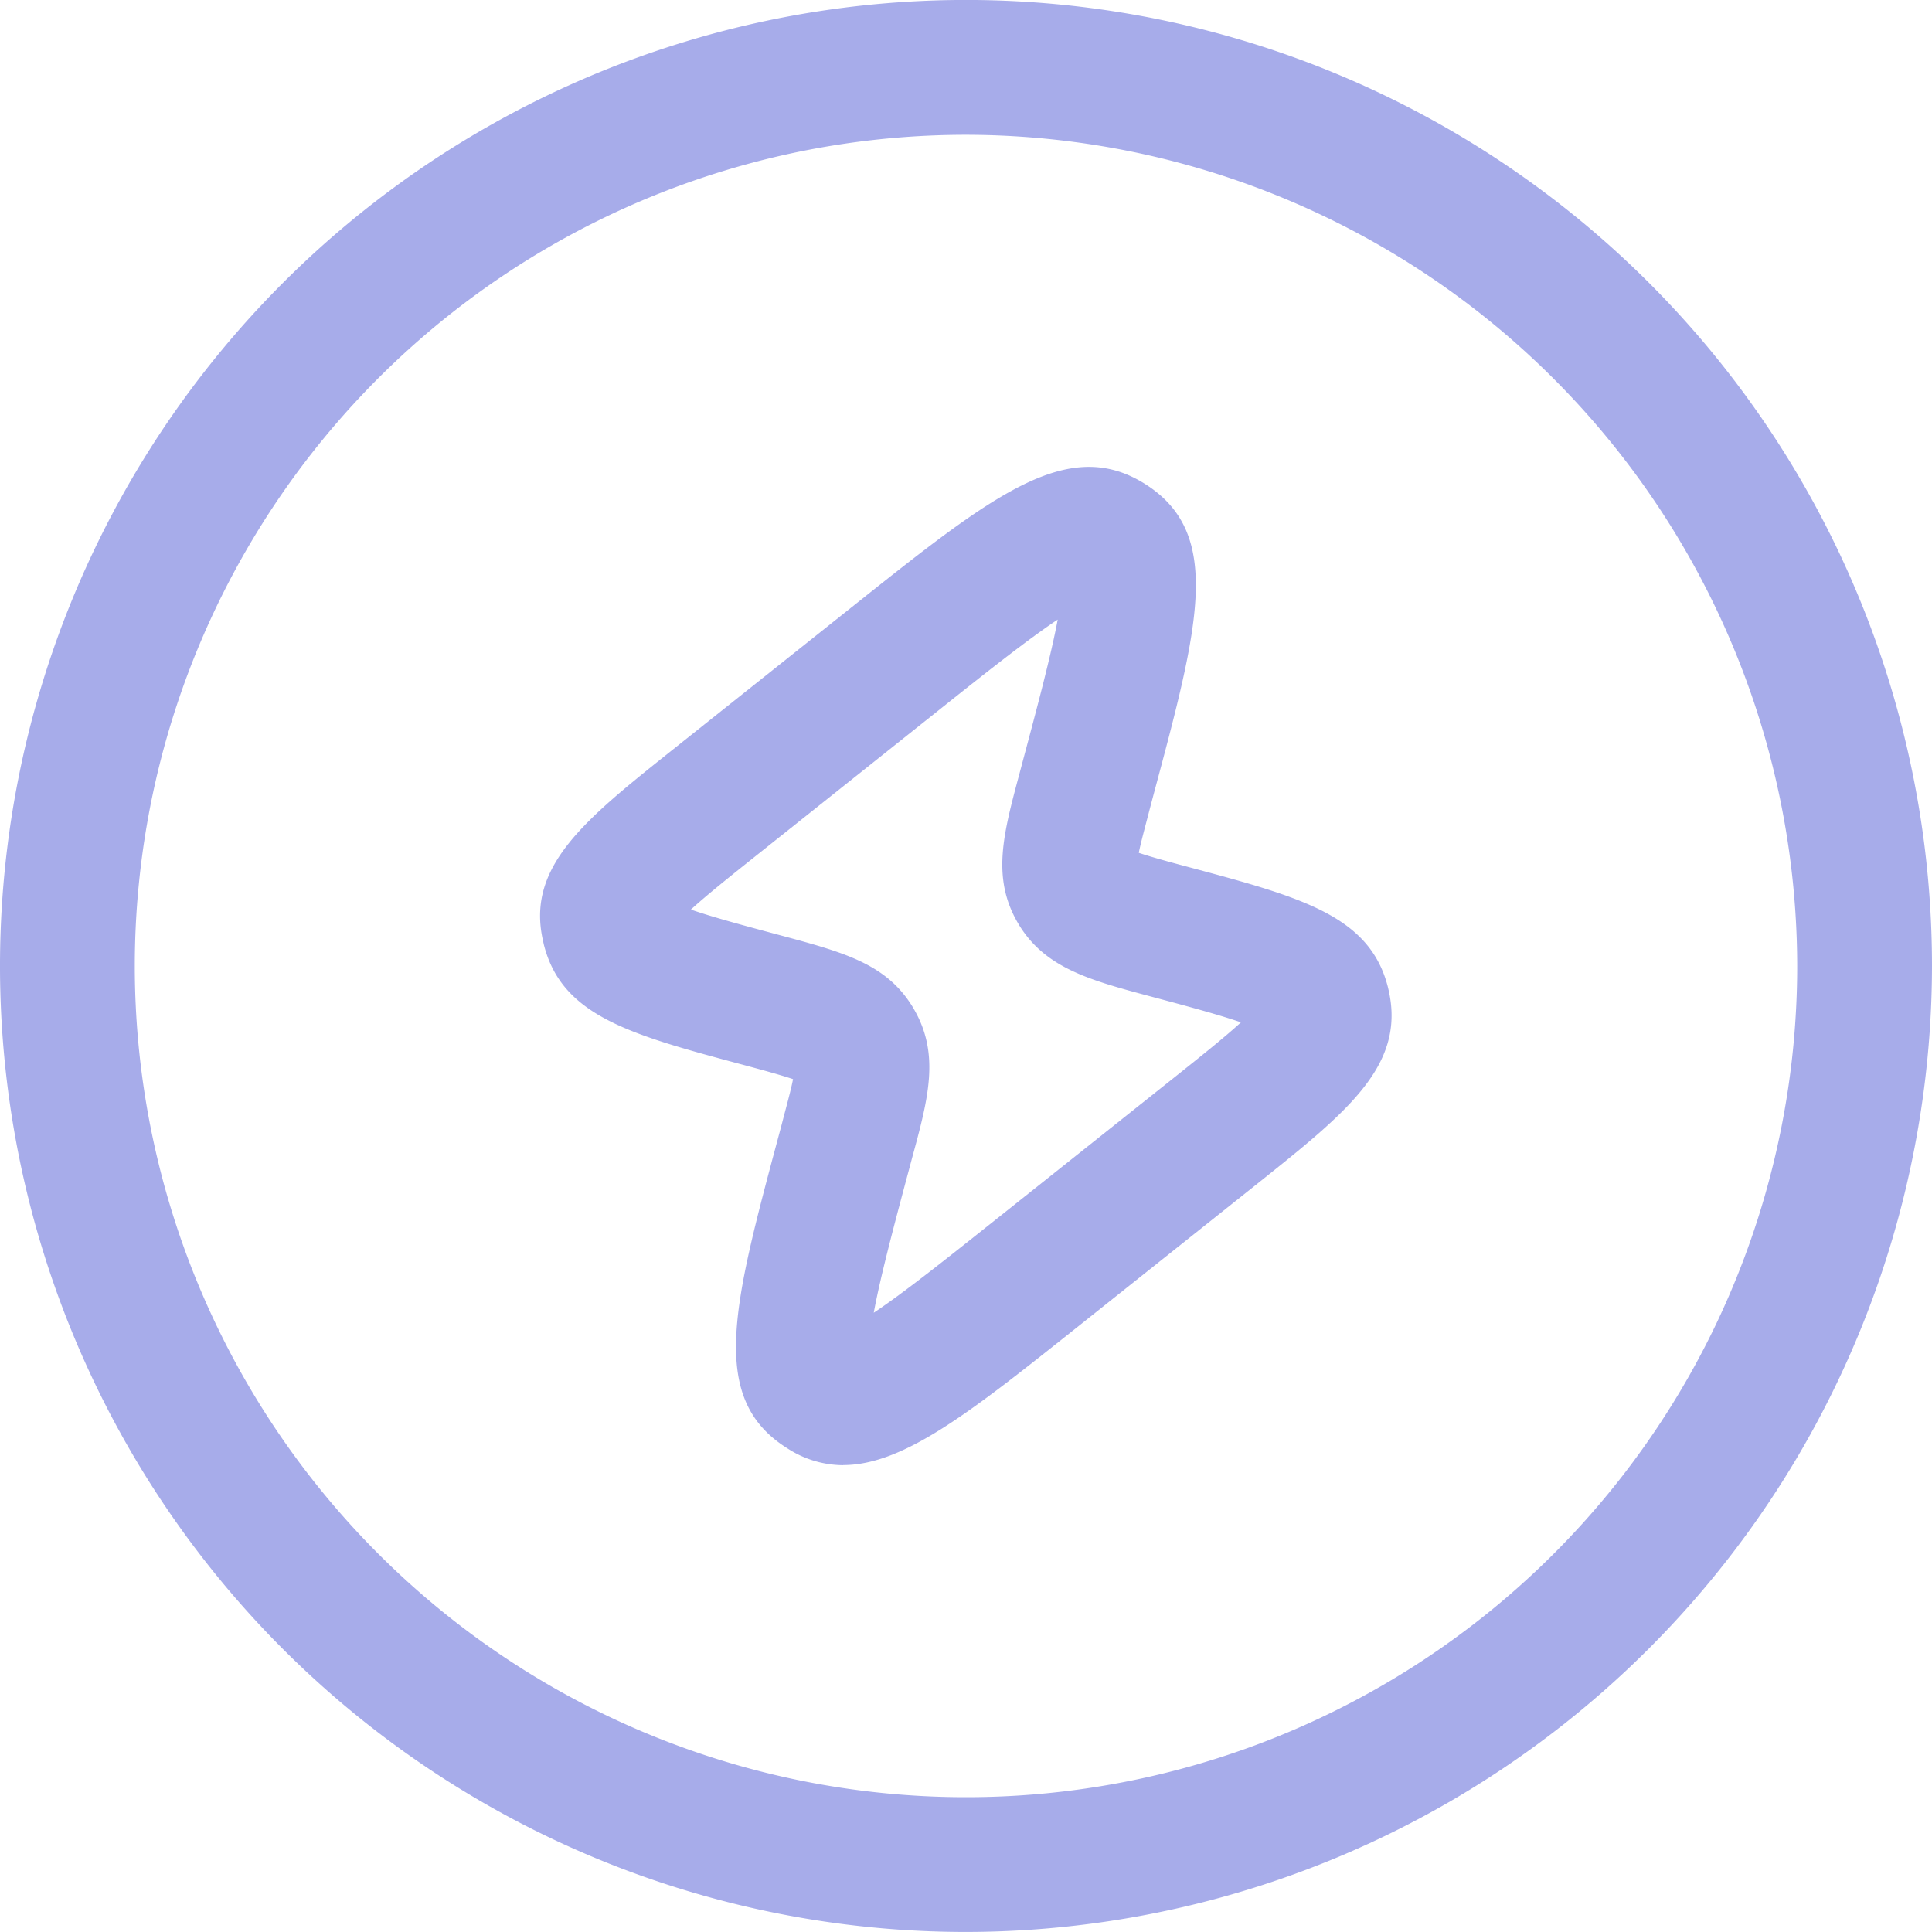
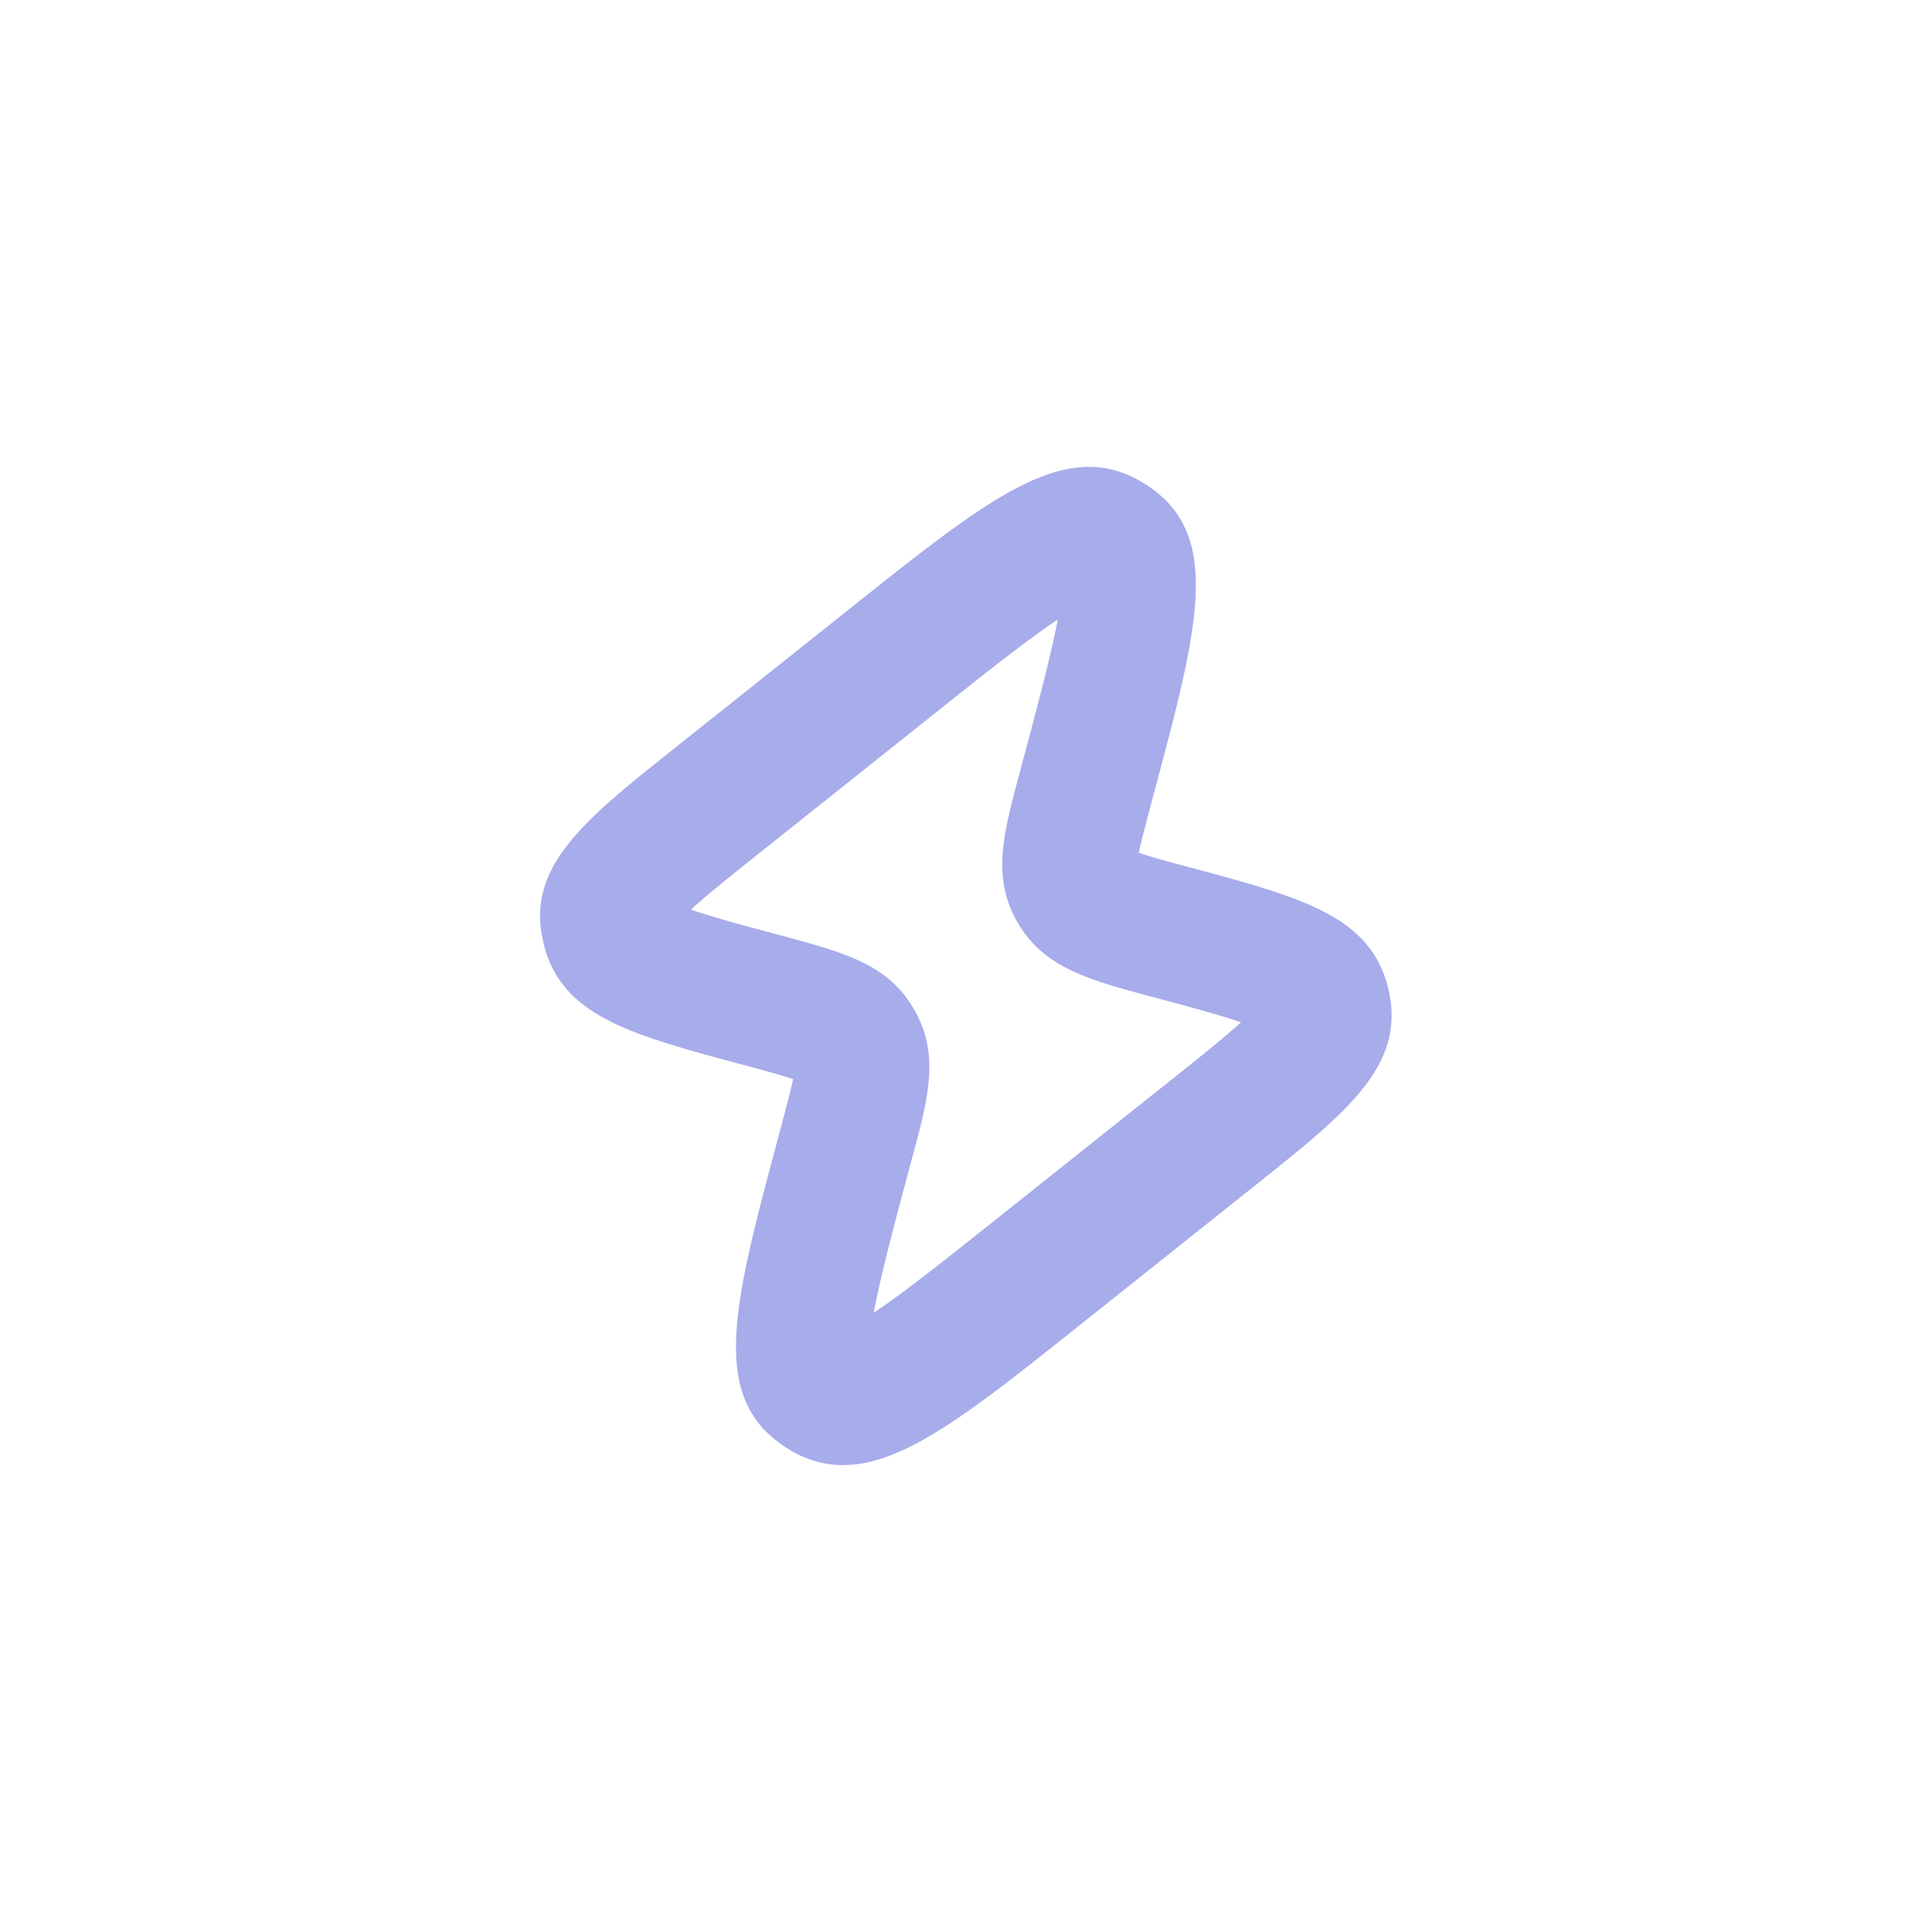
<svg xmlns="http://www.w3.org/2000/svg" id="组_13460" data-name="组 13460" width="48" height="48" viewBox="0 0 48 48">
  <defs>
    <clipPath id="clip-path">
      <rect id="矩形_31506" data-name="矩形 31506" width="48" height="48" fill="#a7acea" />
    </clipPath>
  </defs>
  <g id="组_13459" data-name="组 13459" transform="translate(0 0)" clip-path="url(#clip-path)">
    <path id="路径_160946" data-name="路径 160946" d="M39.589,52.513a2.56,2.56,0,0,1-1.386-.419c-1.966-1.229-1.347-3.539-.223-7.735l.09-.337c.1-.389.219-.811.275-1.1-.295-.1-.767-.229-1.2-.345-2.836-.759-4.542-1.216-4.992-3l-.025-.115c-.406-1.832,1.046-2.988,3.243-4.738l4.5-3.583c3.417-2.719,5.292-4.209,7.208-3.013,1.964,1.229,1.345,3.538.221,7.731l-.09.34c-.1.392-.218.814-.275,1.1.295.1.767.229,1.2.344,2.837.759,4.542,1.216,4.991,3l.023.1c.4,1.85-1.045,3-3.238,4.752l-4.5,3.584c-2.6,2.07-4.3,3.431-5.819,3.431m-3.782-13.8c.55.192,1.383.414,2.2.633,1.6.429,2.643.711,3.3,1.774l.034.058C42,42.3,41.71,43.388,41.3,44.89l-.088.33c-.348,1.3-.7,2.623-.862,3.506.765-.508,1.879-1.4,2.967-2.264l4.5-3.582c.593-.473,1.237-.985,1.656-1.369-.55-.191-1.383-.414-2.2-.632-1.539-.411-2.644-.707-3.307-1.777l-.025-.042c-.668-1.128-.377-2.214.026-3.717l.09-.339c.348-1.3.7-2.622.863-3.5-.763.507-1.871,1.388-2.953,2.25l-4.513,3.595c-.591.471-1.235.983-1.655,1.367" transform="translate(-18.642 -16.111)" fill="#a7acea" />
-     <path id="路径_160947" data-name="路径 160947" d="M24,48A24,24,0,1,1,48,24,24.027,24.027,0,0,1,24,48M24,3.35A20.651,20.651,0,1,0,44.651,24,20.675,20.675,0,0,0,24,3.35" transform="translate(0 -0.001)" fill="#a7acea" />
  </g>
</svg>